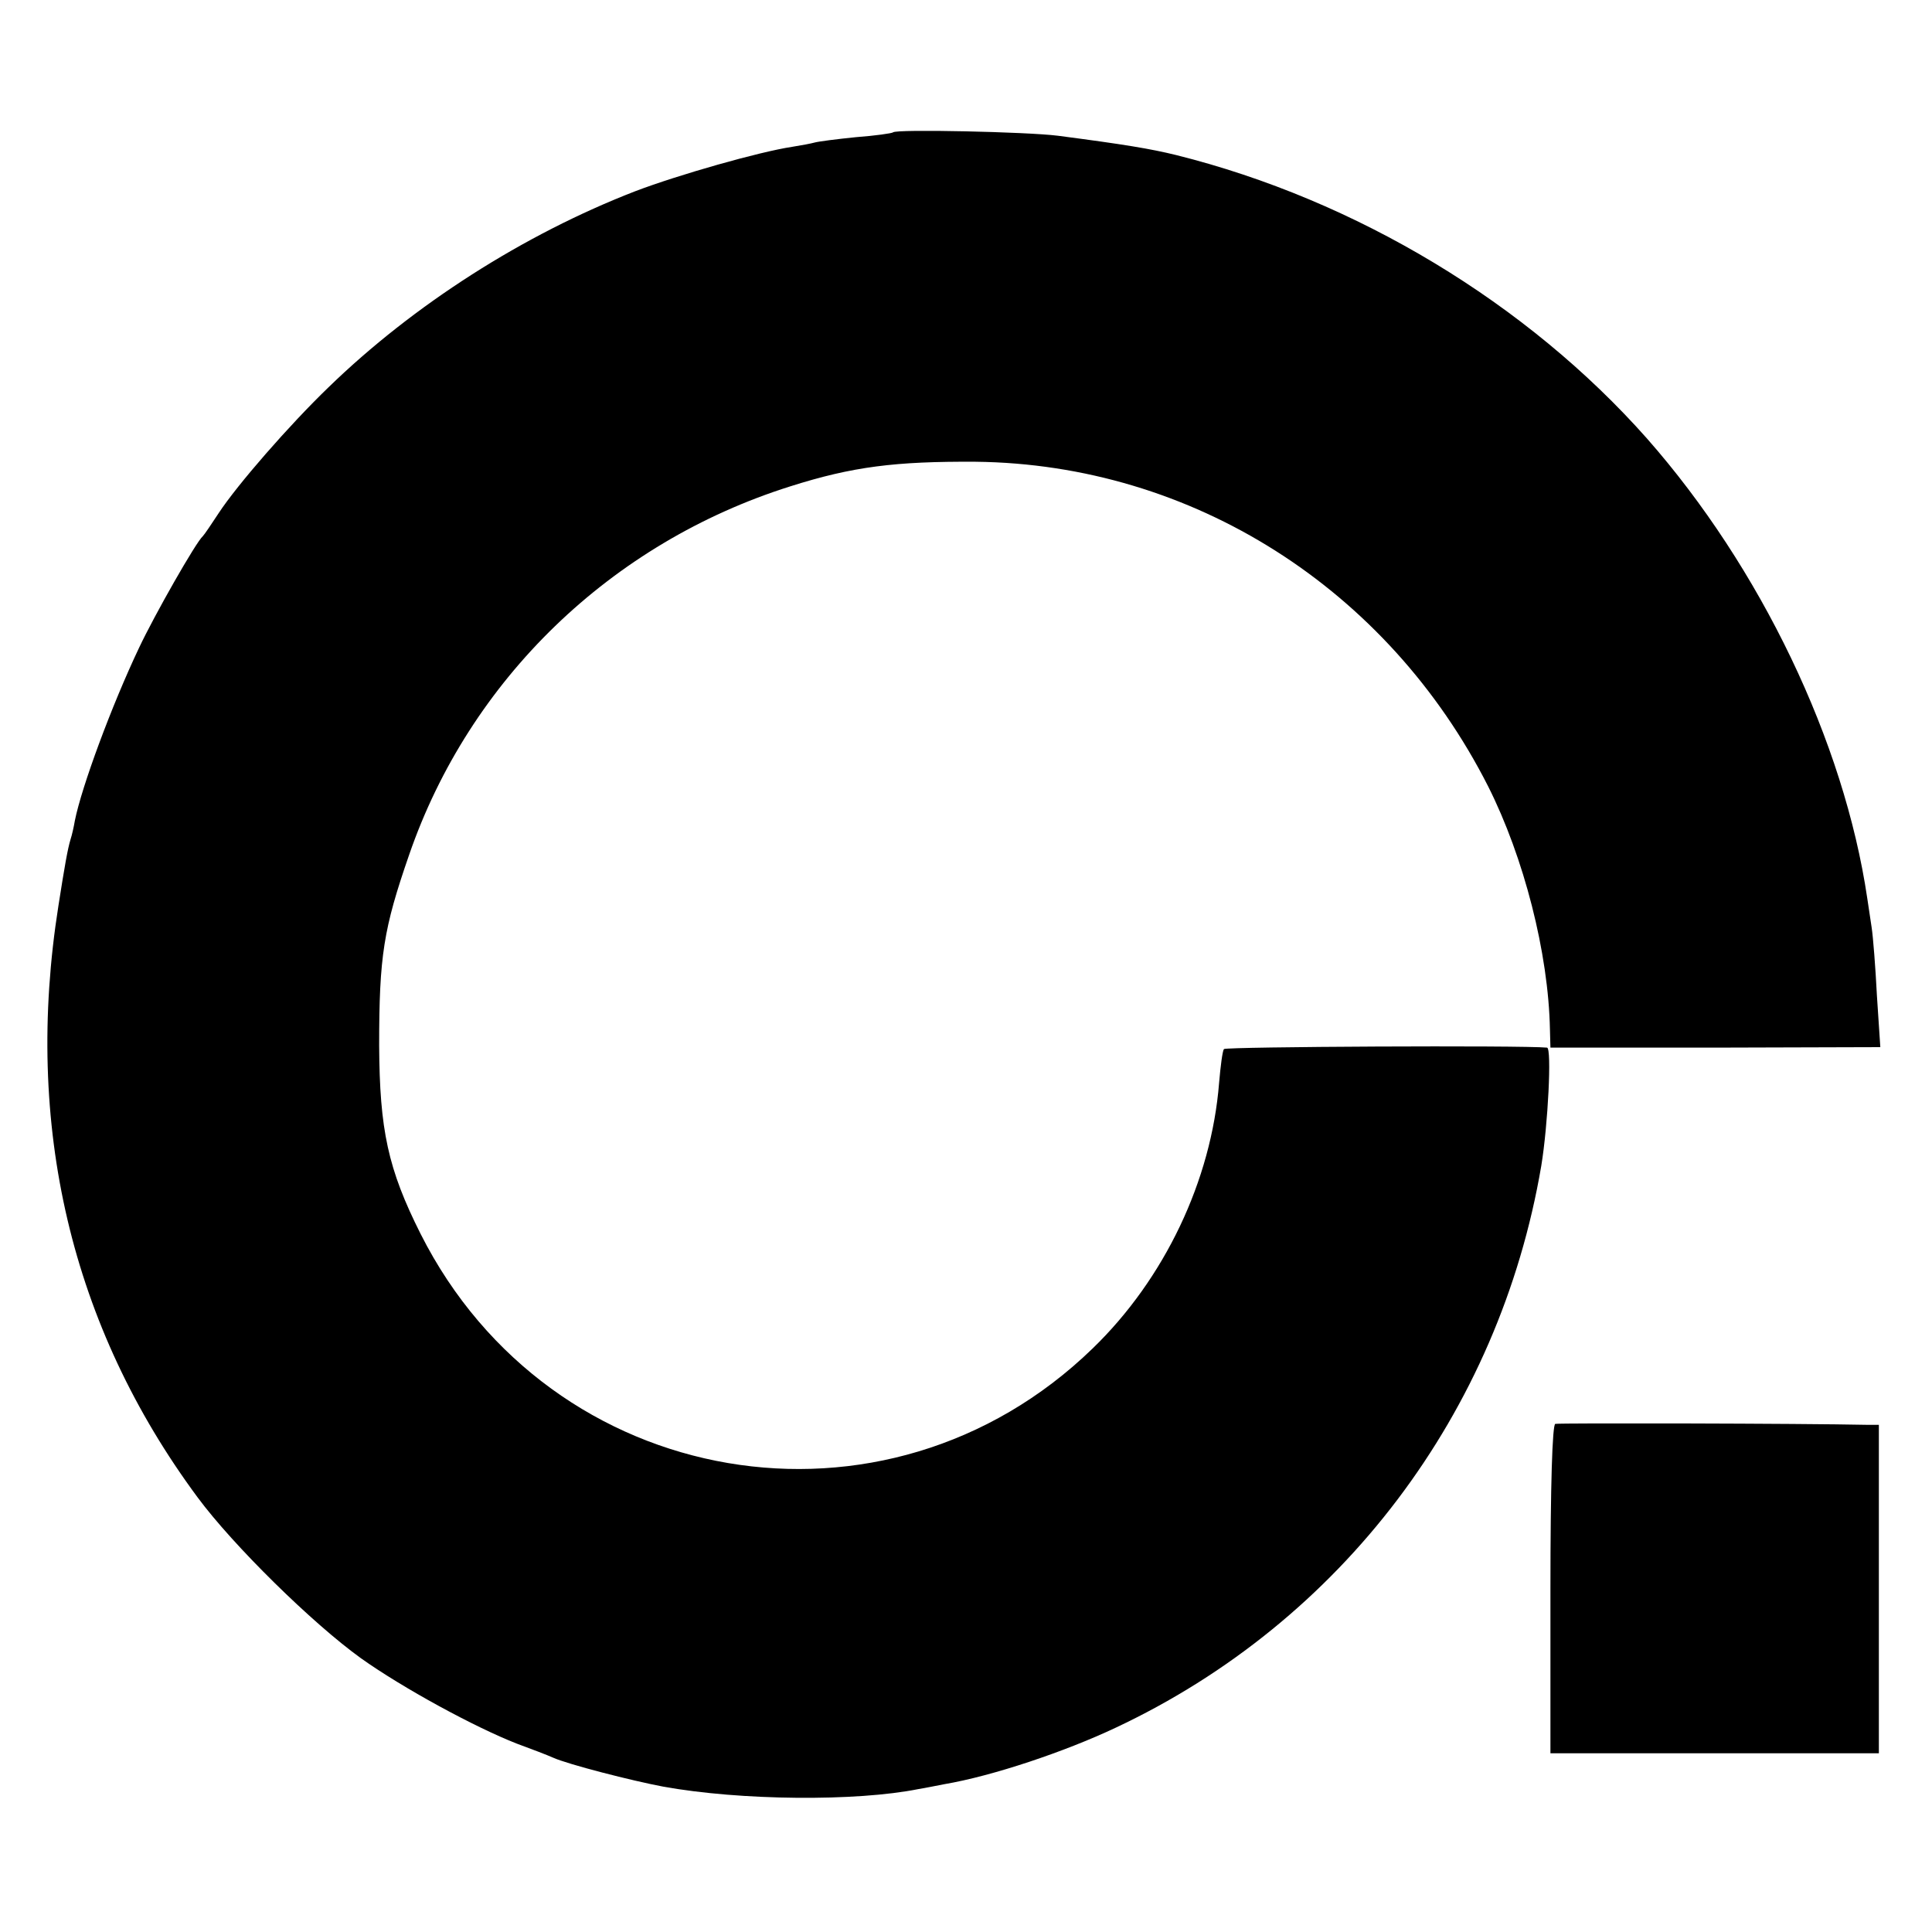
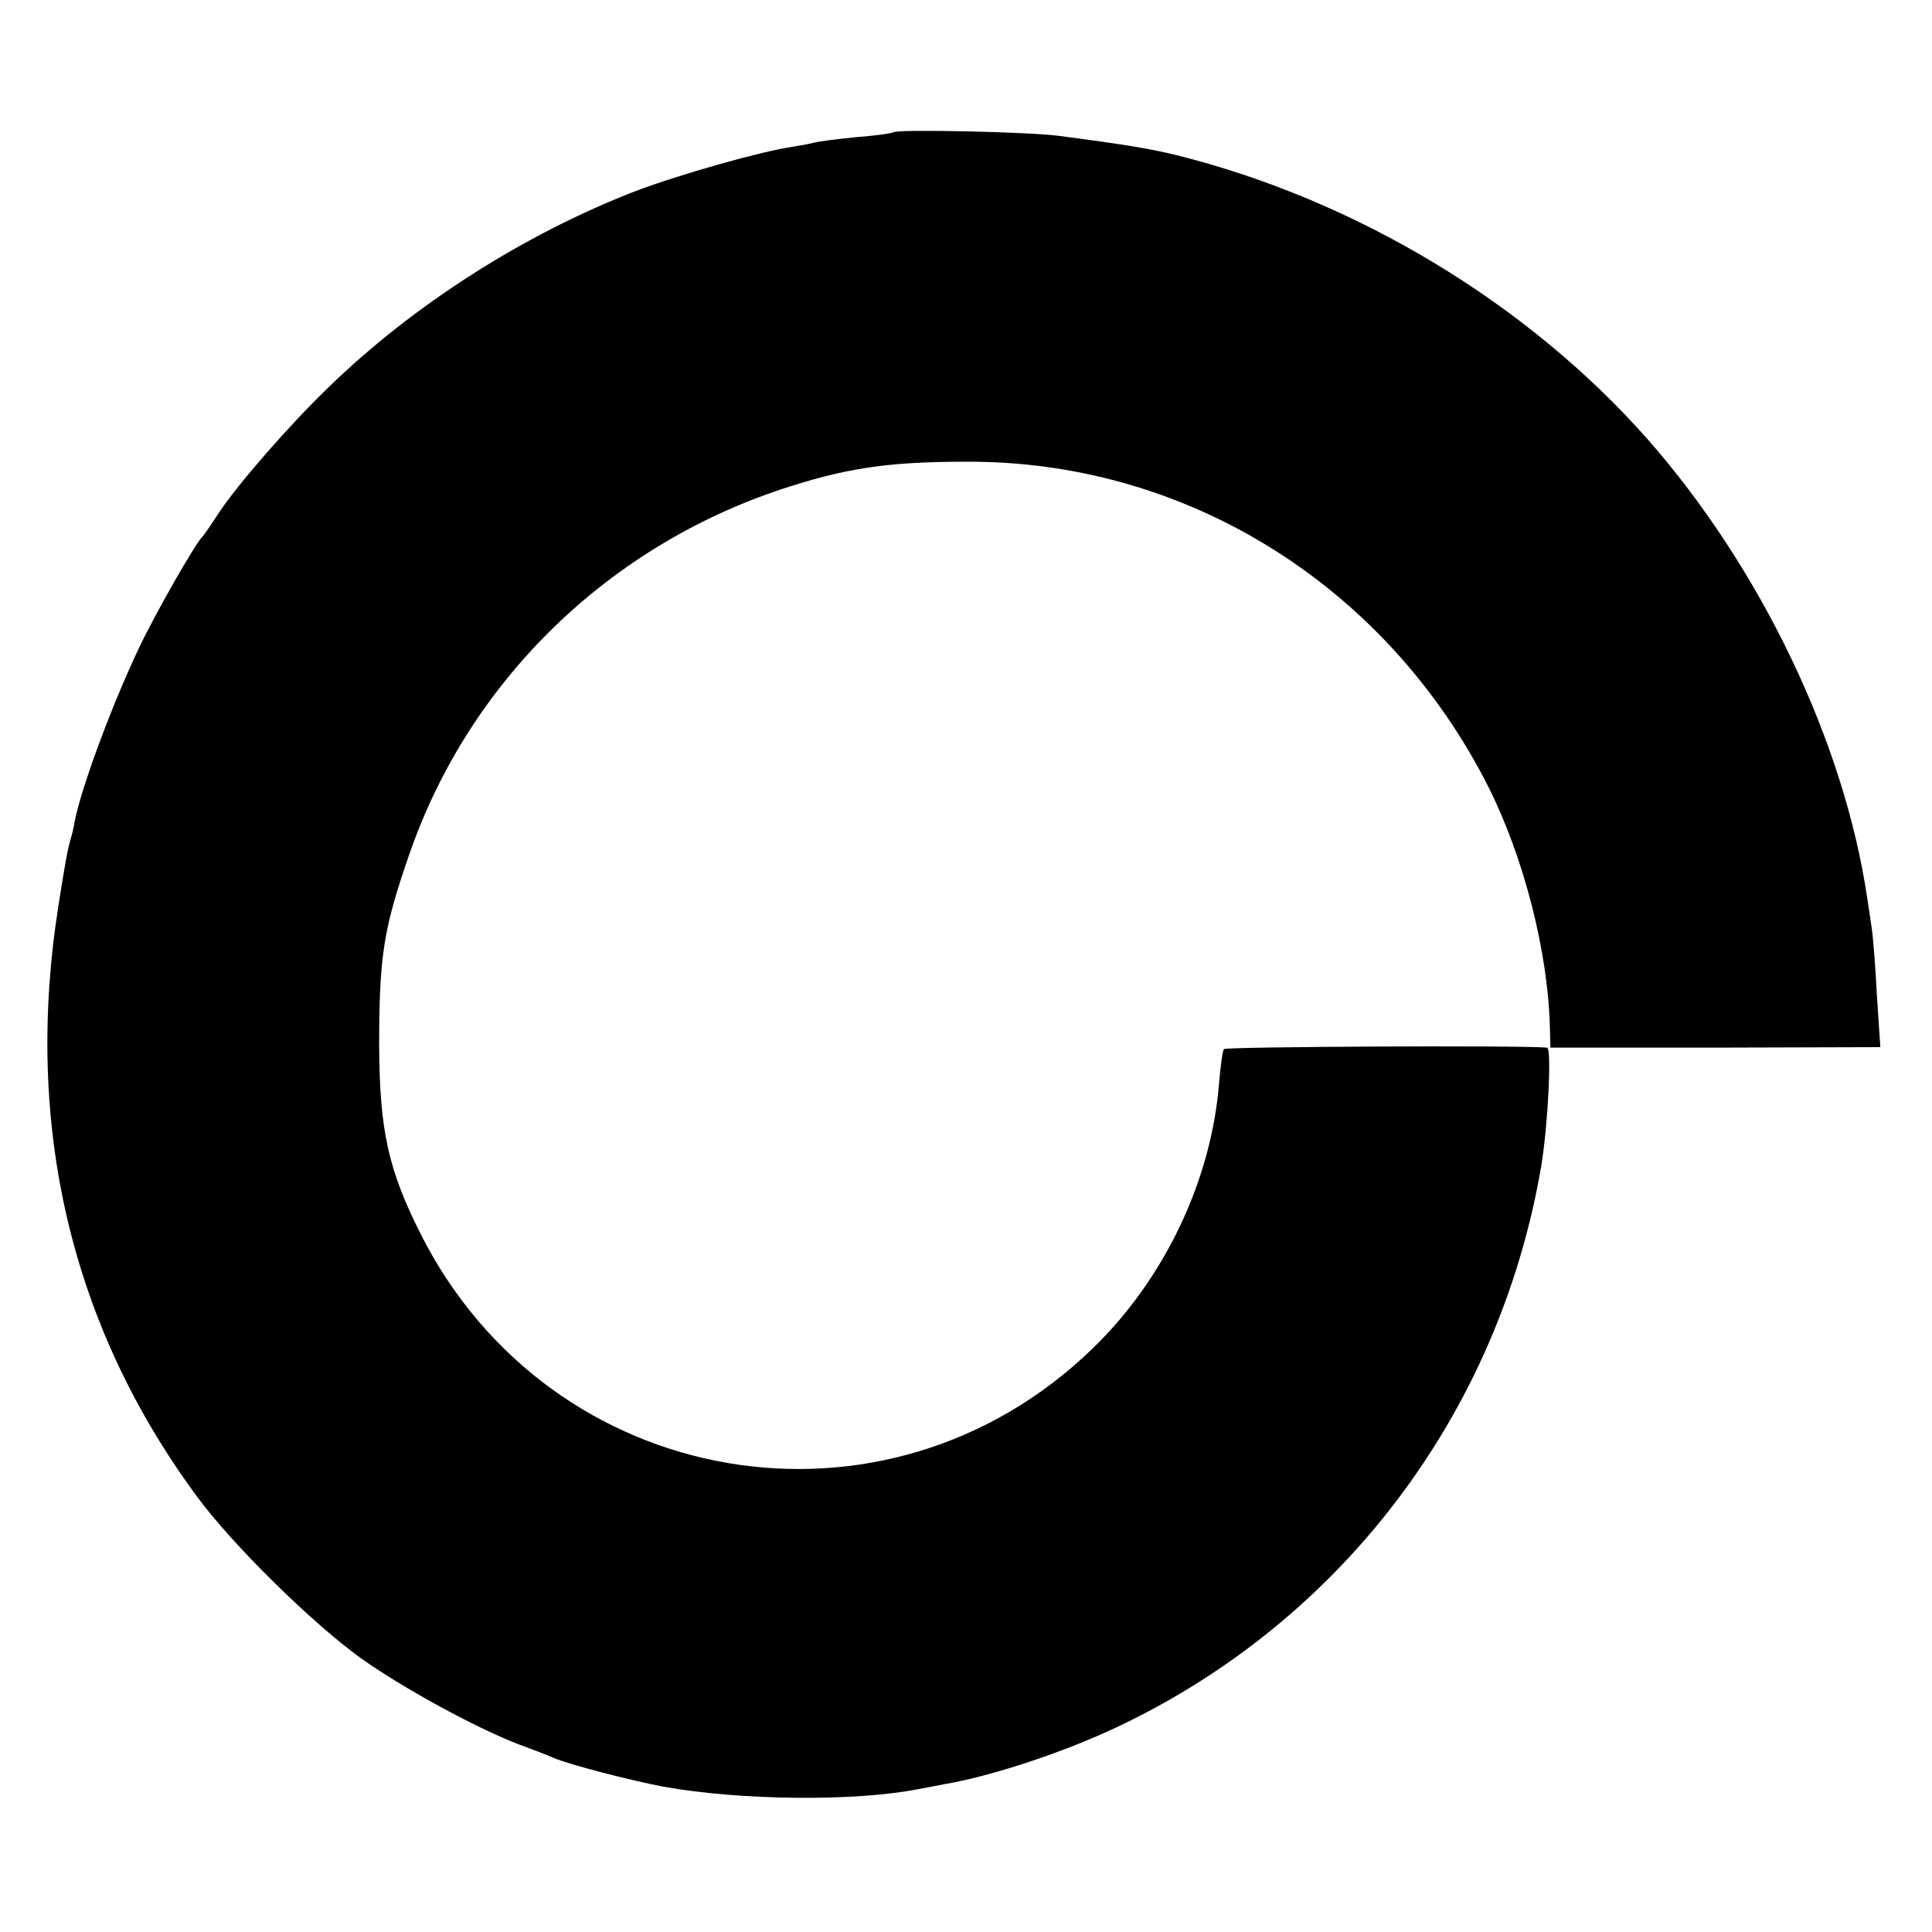
<svg xmlns="http://www.w3.org/2000/svg" version="1.0" width="400pt" height="400pt" viewBox="0 0 400 400" preserveAspectRatio="xMidYMid meet">
  <g transform="translate(0,400) scale(0.1,-0.1)" fill="#000000" stroke="none">
    <path d="M1849 3726 c-2 -2 -37 -7 -77 -10 -40 -4 -78 -9 -85 -11 -7 -2 -28 -6 -47 -9 -67 -10 -236 -58 -325 -92 -230 -89 -459 -235 -635 -406 -81 -78 -189 -202 -227 -260 -15 -23 -30 -45 -33 -48 -14 -12 -100 -163 -132 -231 -57 -120 -119 -288 -133 -358 -2 -12 -6 -30 -9 -39 -6 -20 -12 -54 -25 -137 -72 -455 26 -871 288 -1225 74 -100 238 -261 338 -333 87 -62 236 -143 323 -177 30 -11 64 -24 75 -29 31 -14 164 -48 228 -60 160 -29 400 -31 529 -5 13 2 37 7 53 10 100 17 249 67 355 117 468 220 794 652 881 1163 14 85 22 244 12 245 -51 5 -666 2 -669 -3 -3 -4 -7 -35 -10 -70 -16 -202 -113 -406 -262 -550 -428 -415 -1122 -296 -1391 237 -68 135 -85 216 -86 390 0 186 9 242 62 395 125 363 418 646 789 763 129 41 218 52 384 51 448 -5 853 -262 1061 -672 74 -147 125 -345 128 -504 l1 -37 341 0 342 1 -7 106 c-3 59 -8 123 -11 142 -3 19 -7 46 -9 60 -48 325 -221 685 -456 952 -248 280 -602 494 -975 587 -53 13 -107 22 -245 40 -63 8 -334 14 -341 7z" />
-     <path d="M3220 1052 c-6 -2 -10 -126 -10 -343 l0 -339 340 0 340 0 0 340 0 340 -22 0 c-139 3 -640 4 -648 2z" />
  </g>
</svg>